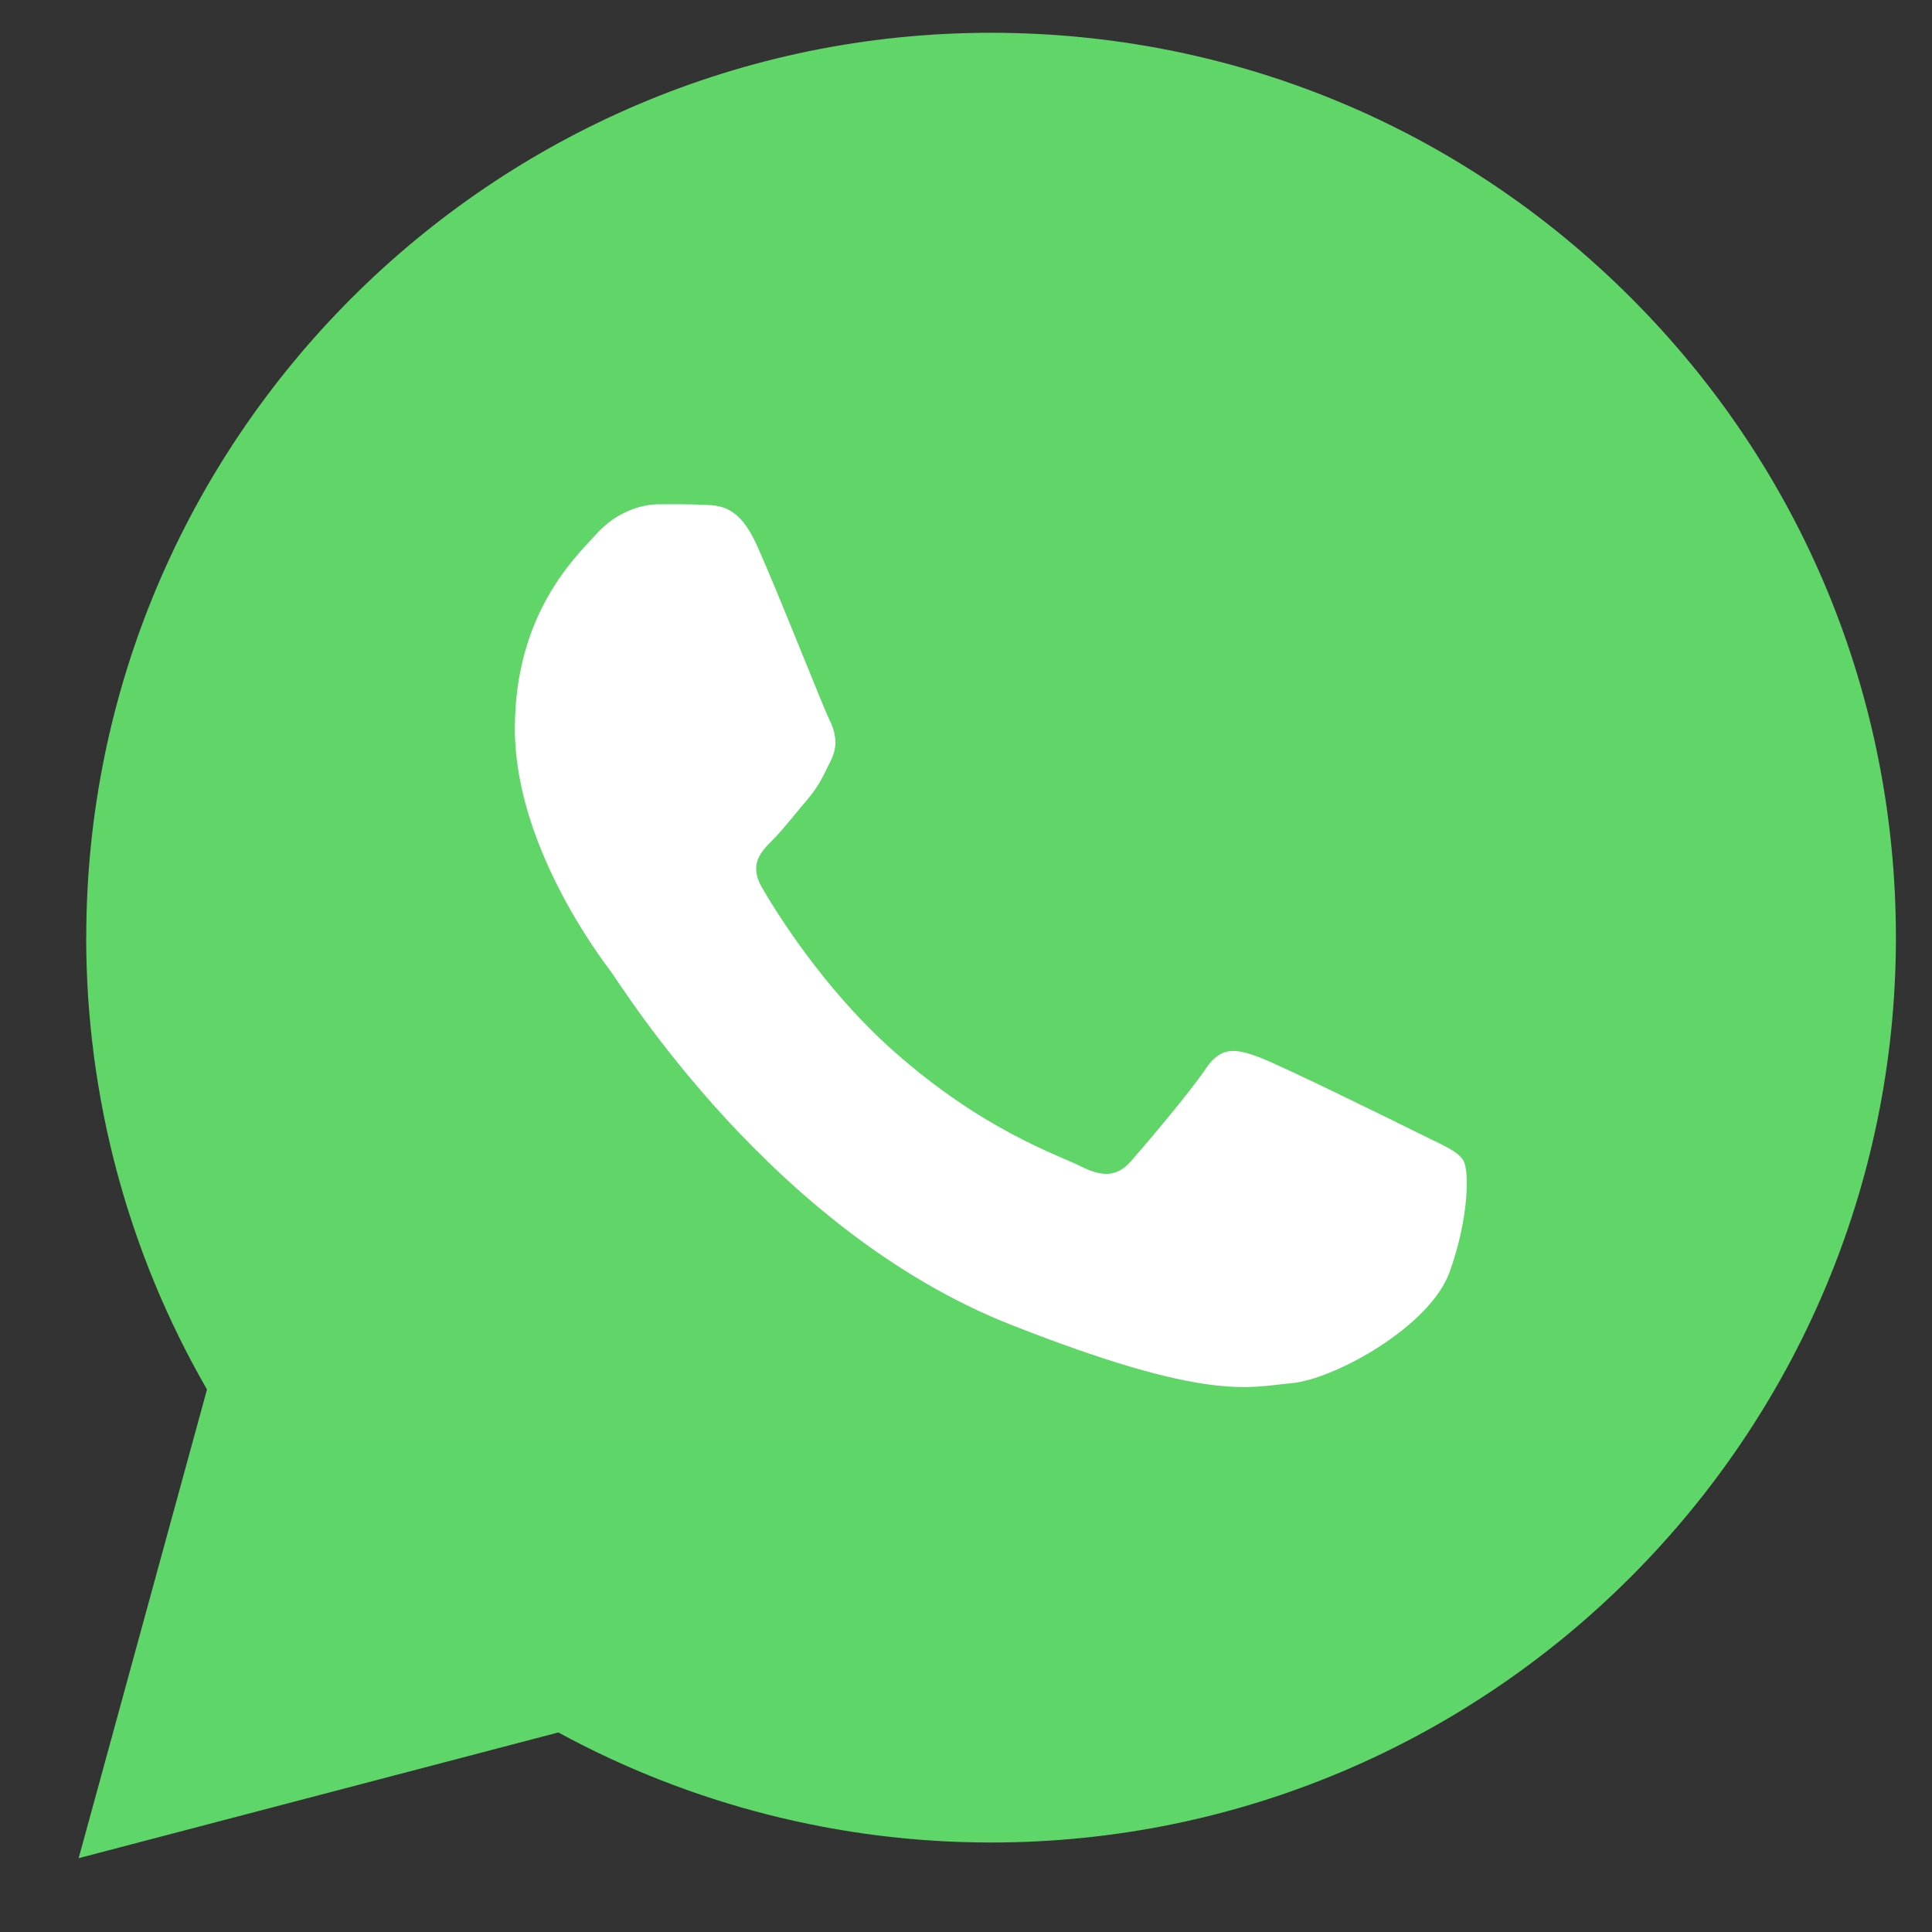
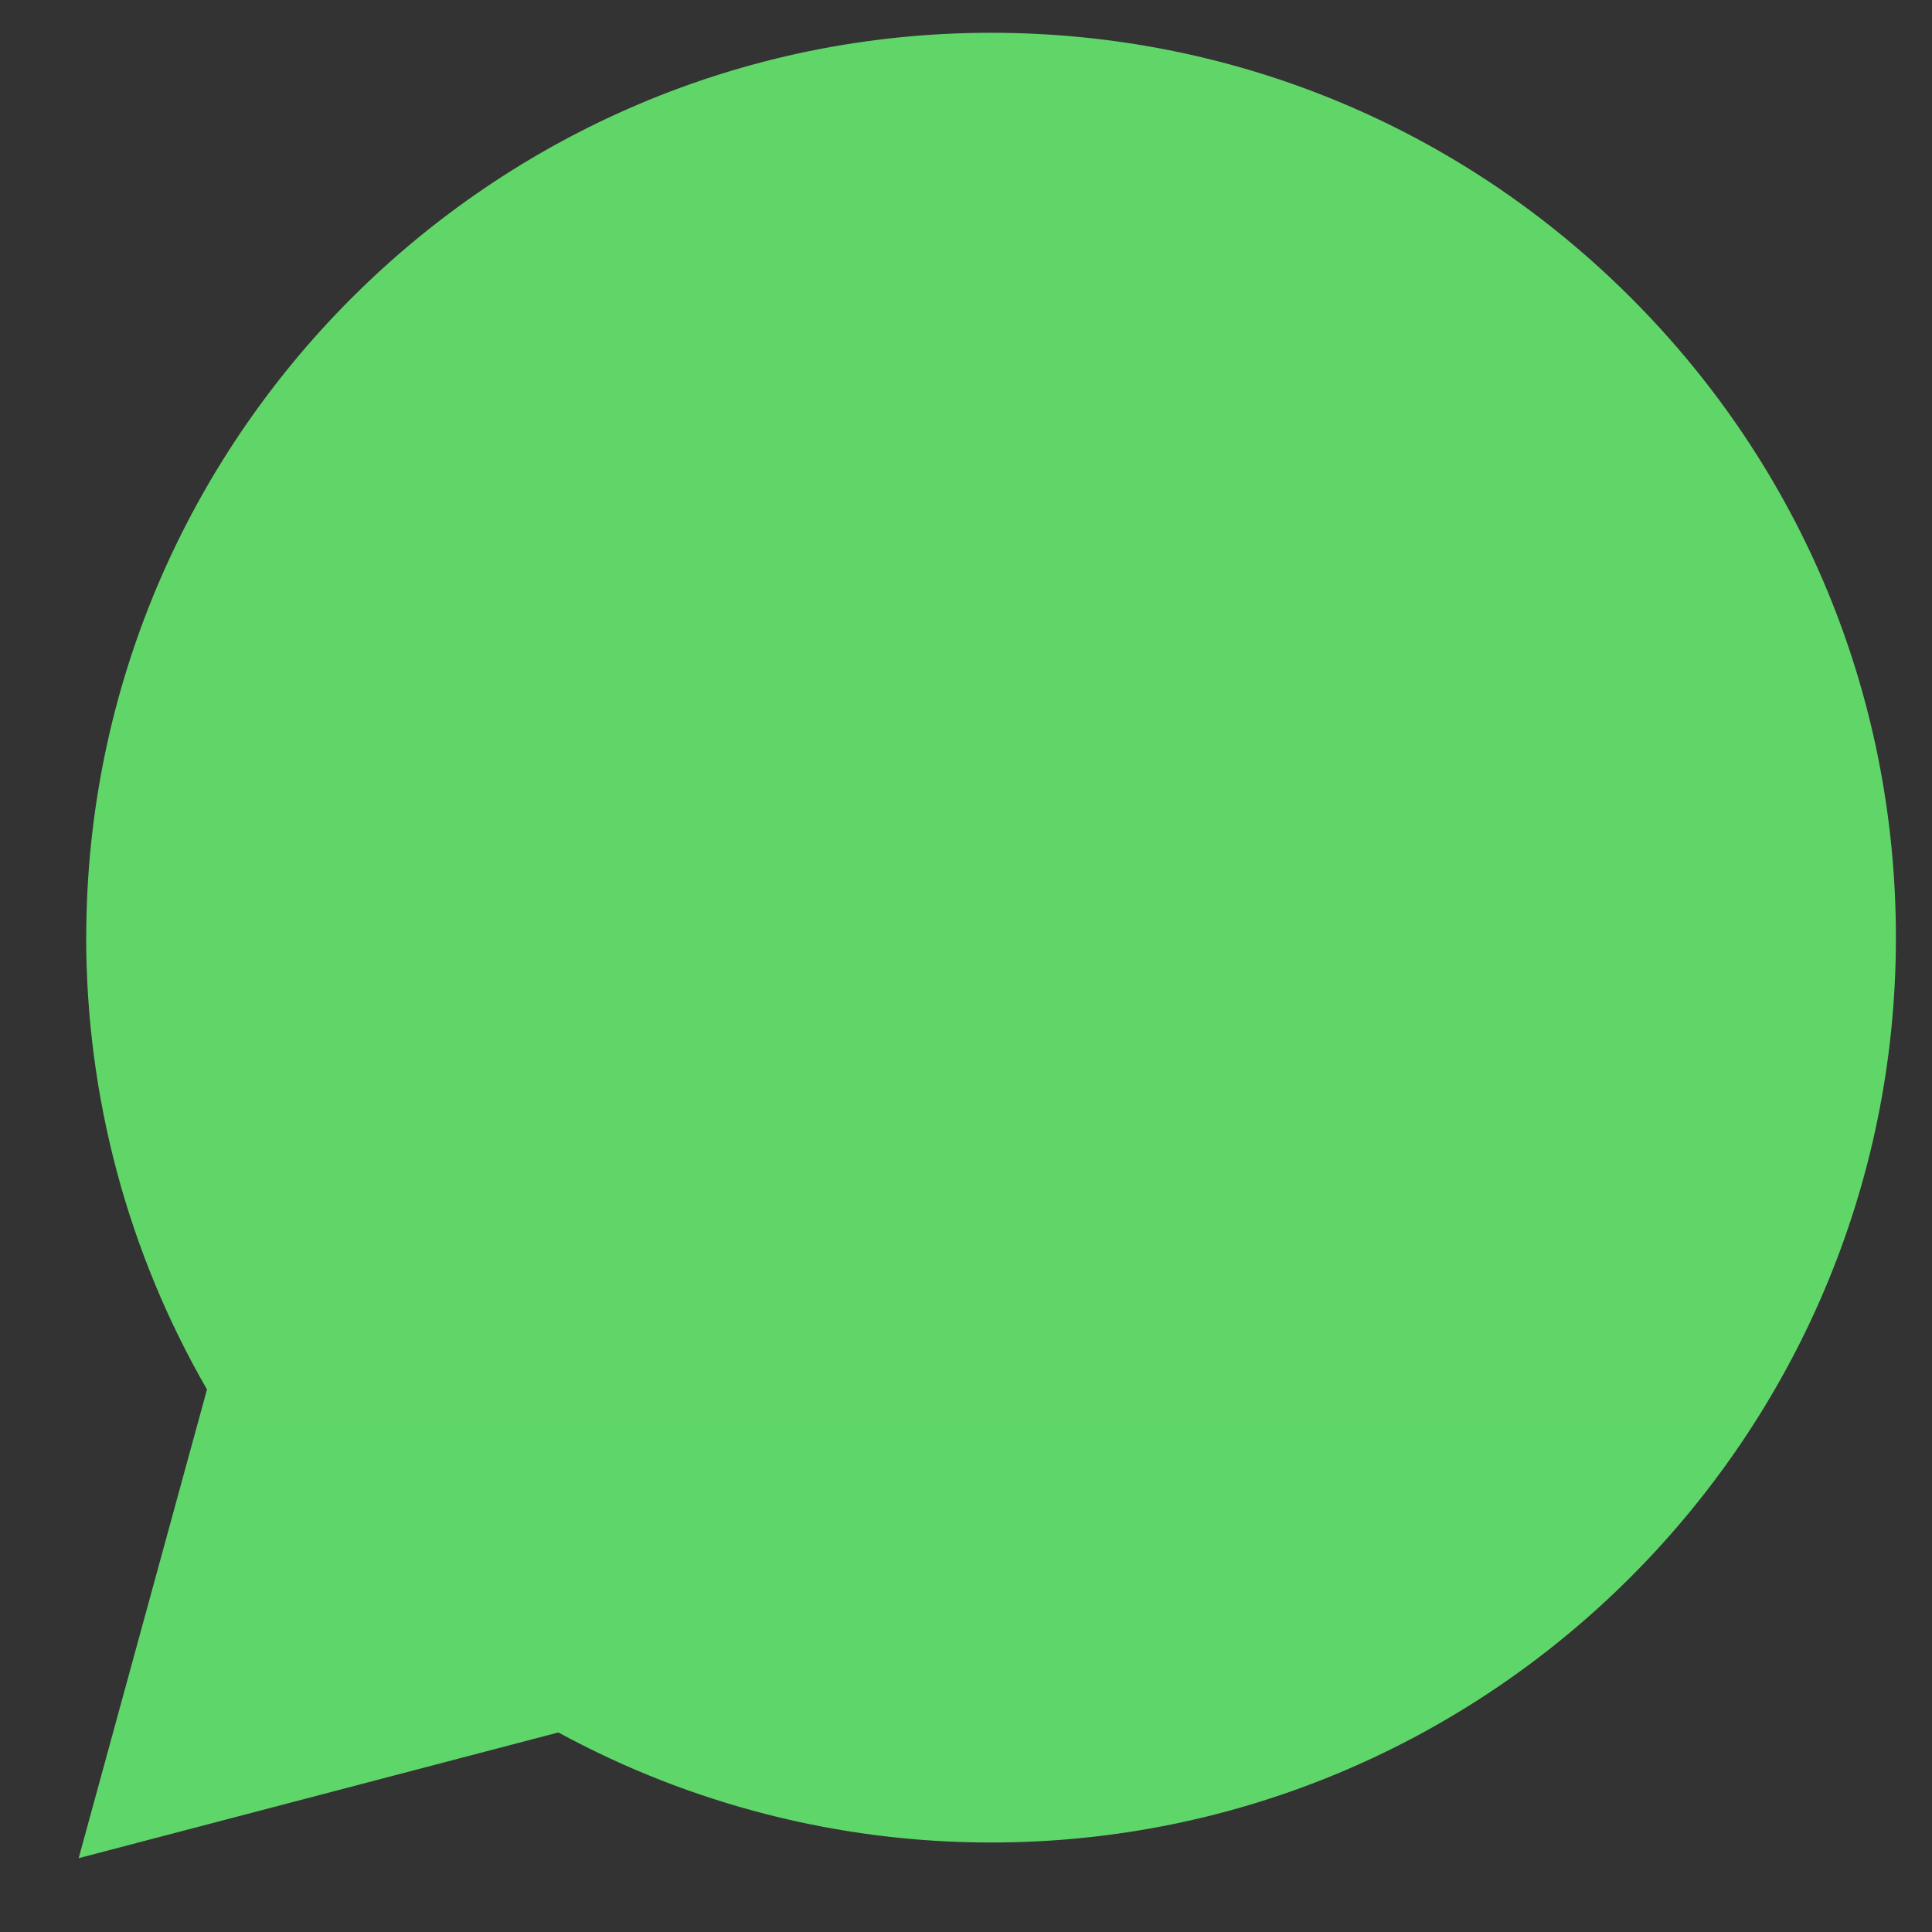
<svg xmlns="http://www.w3.org/2000/svg" width="28" height="28" viewBox="0 0 28 28" fill="none">
  <rect x="0" y="0" width="28" height="28" fill="#333333" stroke="none" />
  <g clip-path="url(#clip0_124_1815)">
    <path d="M1.249 13.583C1.249 15.893 1.852 18.149 3 20.137L1.14 26.93L8.092 25.108C10.014 26.154 12.169 26.703 14.358 26.703H14.364C21.591 26.703 27.474 20.822 27.477 13.594C27.478 10.091 26.116 6.797 23.64 4.319C21.164 1.841 17.871 0.476 14.363 0.475C7.135 0.475 1.253 6.355 1.25 13.583" fill="url(#paint0_linear_124_1815)" />
-     <path d="M10.969 7.902C10.715 7.337 10.447 7.325 10.206 7.316C10.008 7.307 9.781 7.308 9.555 7.308C9.329 7.308 8.961 7.393 8.65 7.732C8.339 8.072 7.462 8.893 7.462 10.563C7.462 12.233 8.678 13.847 8.848 14.073C9.018 14.3 11.196 17.836 14.646 19.197C17.513 20.327 18.096 20.102 18.719 20.046C19.341 19.989 20.727 19.225 21.01 18.432C21.293 17.64 21.293 16.96 21.208 16.819C21.123 16.677 20.897 16.592 20.557 16.422C20.218 16.253 18.549 15.432 18.238 15.318C17.927 15.205 17.701 15.149 17.474 15.489C17.248 15.828 16.598 16.592 16.4 16.819C16.202 17.045 16.004 17.074 15.664 16.904C15.325 16.734 14.232 16.376 12.935 15.219C11.926 14.32 11.245 13.209 11.046 12.869C10.848 12.53 11.025 12.346 11.195 12.177C11.348 12.024 11.535 11.78 11.705 11.582C11.874 11.384 11.931 11.242 12.044 11.016C12.157 10.789 12.1 10.591 12.016 10.421C11.931 10.252 11.271 8.573 10.969 7.902Z" fill="white" />
  </g>
  <defs>
    <linearGradient id="paint0_linear_124_1815" x1="1318.01" y1="2646.06" x2="1318.01" y2="0.475" gradientUnits="userSpaceOnUse">
      <stop stop-color="#1FAF38" />
      <stop offset="1" stop-color="#60D669" />
    </linearGradient>
    <clipPath id="clip0_124_1815">
      <rect width="27.282" height="27.495" fill="white" transform="translate(0.667)" />
    </clipPath>
  </defs>
</svg>